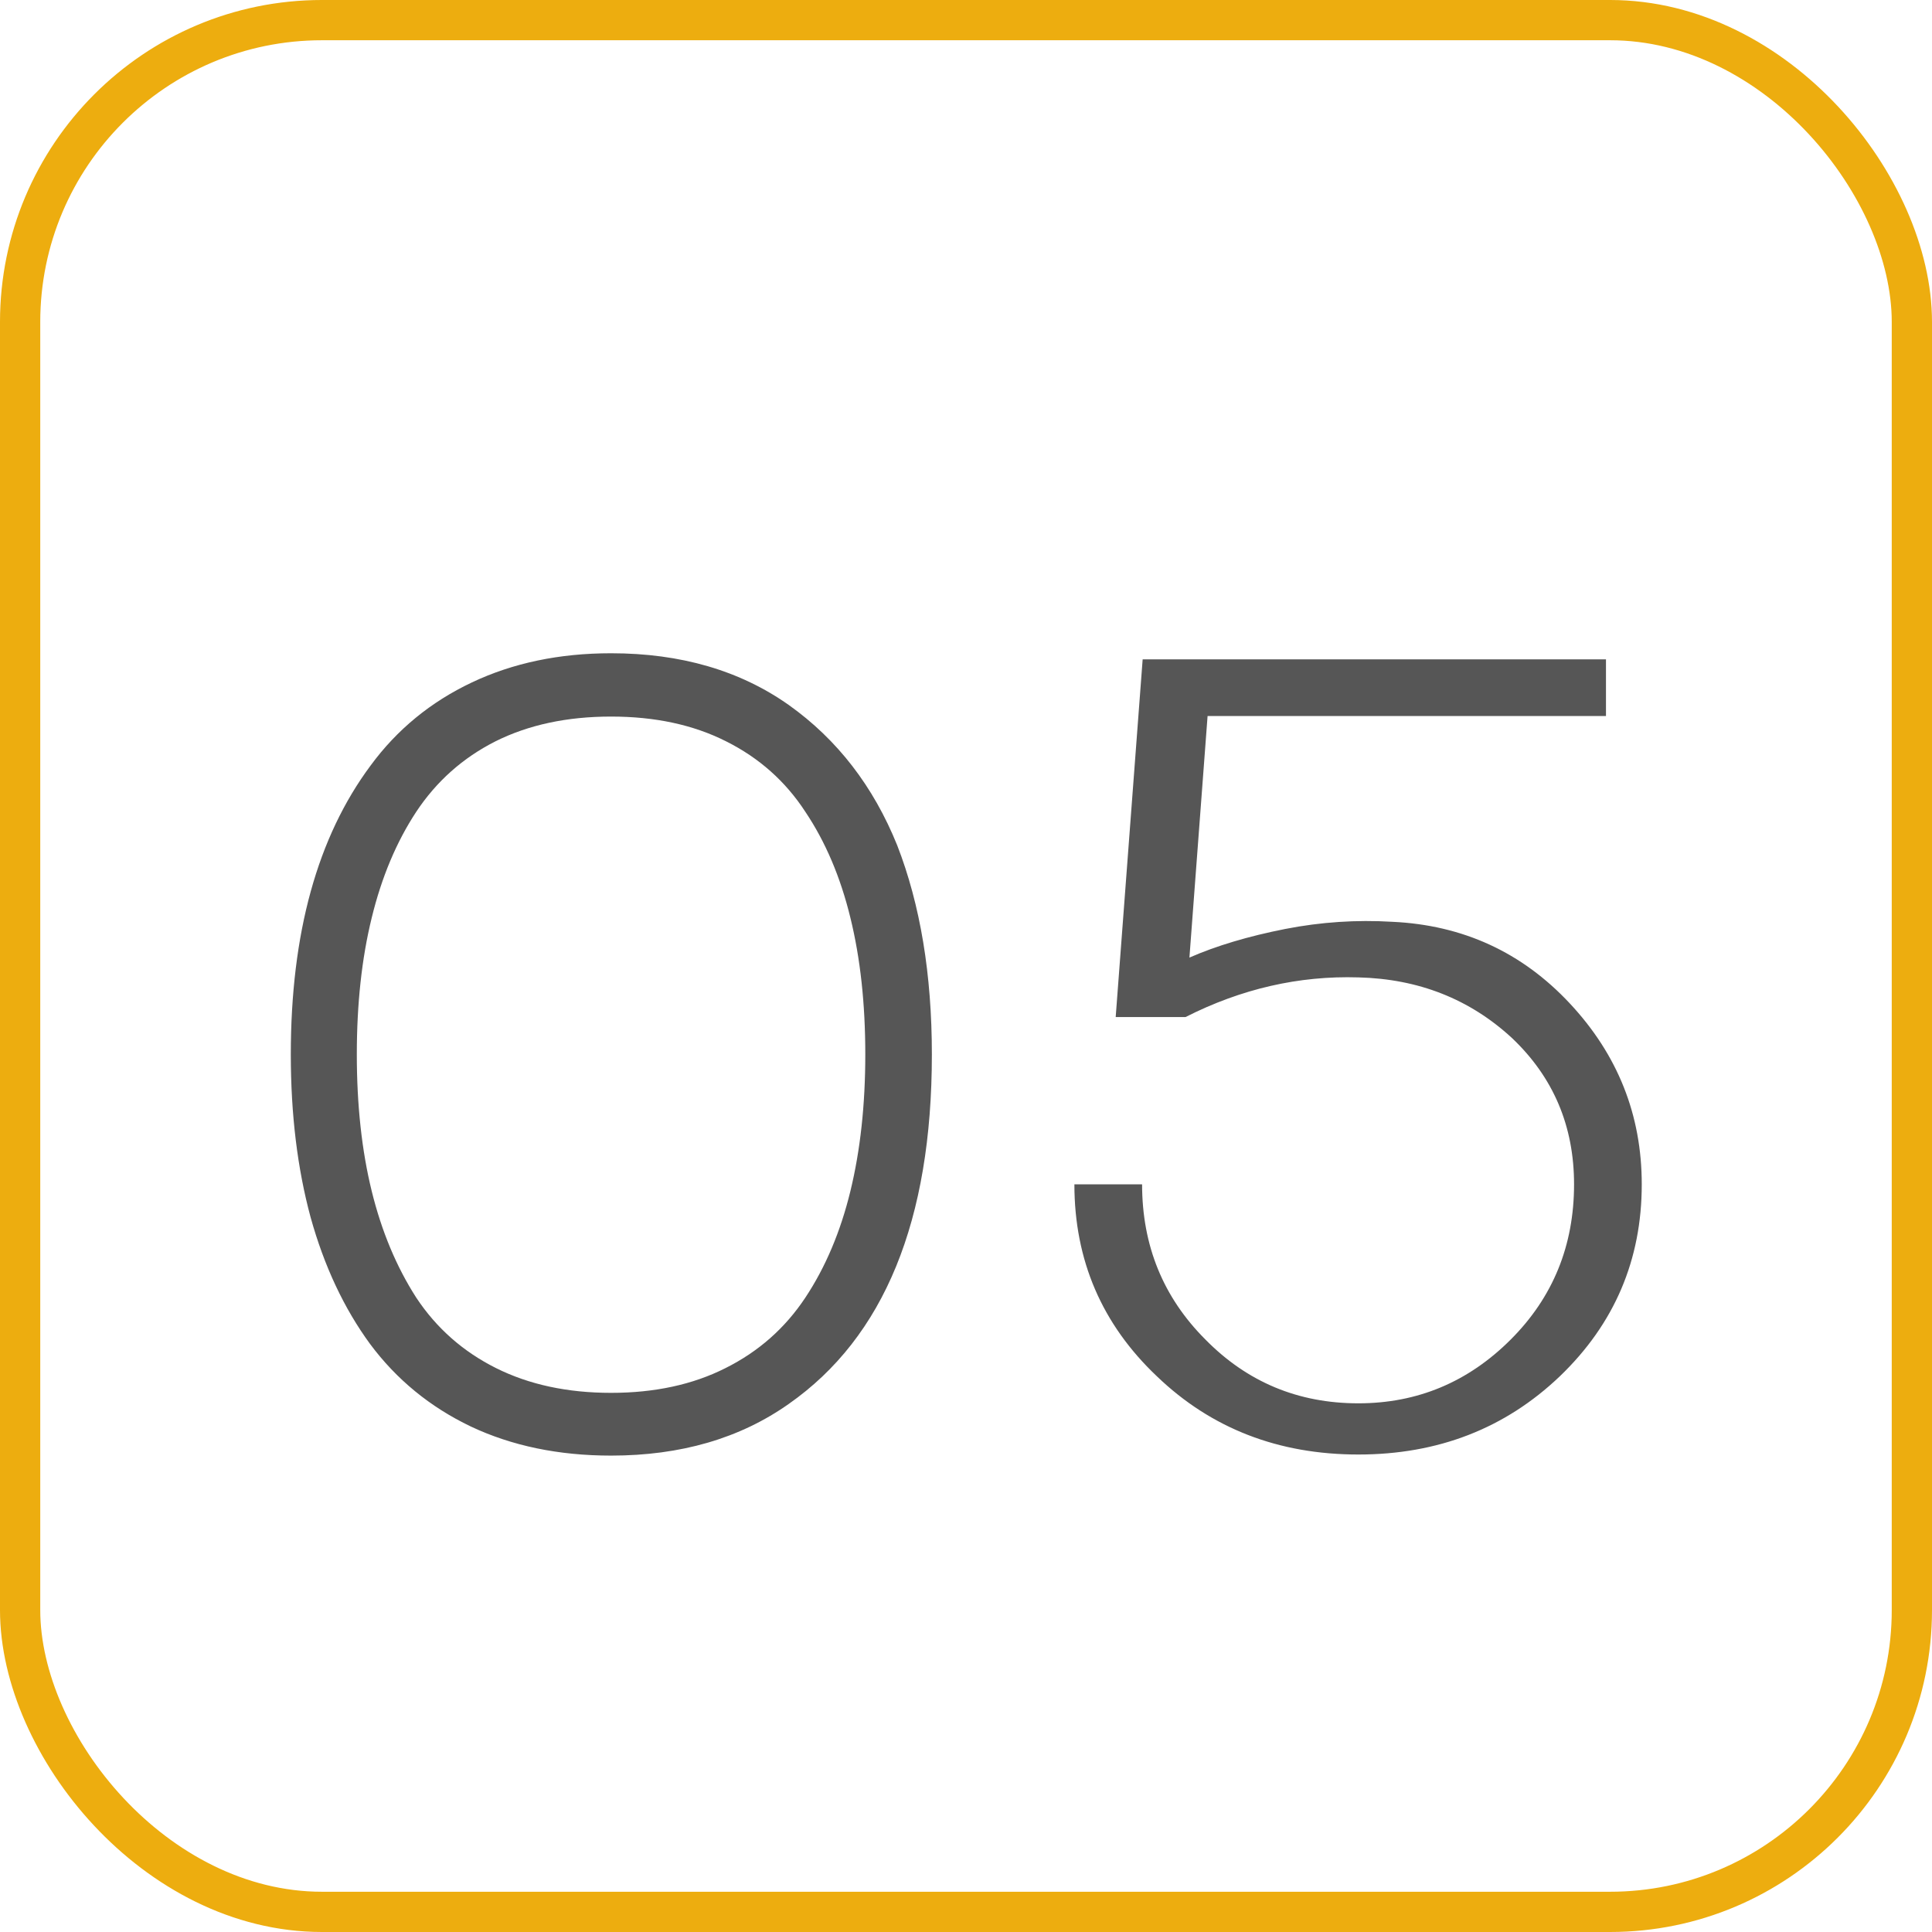
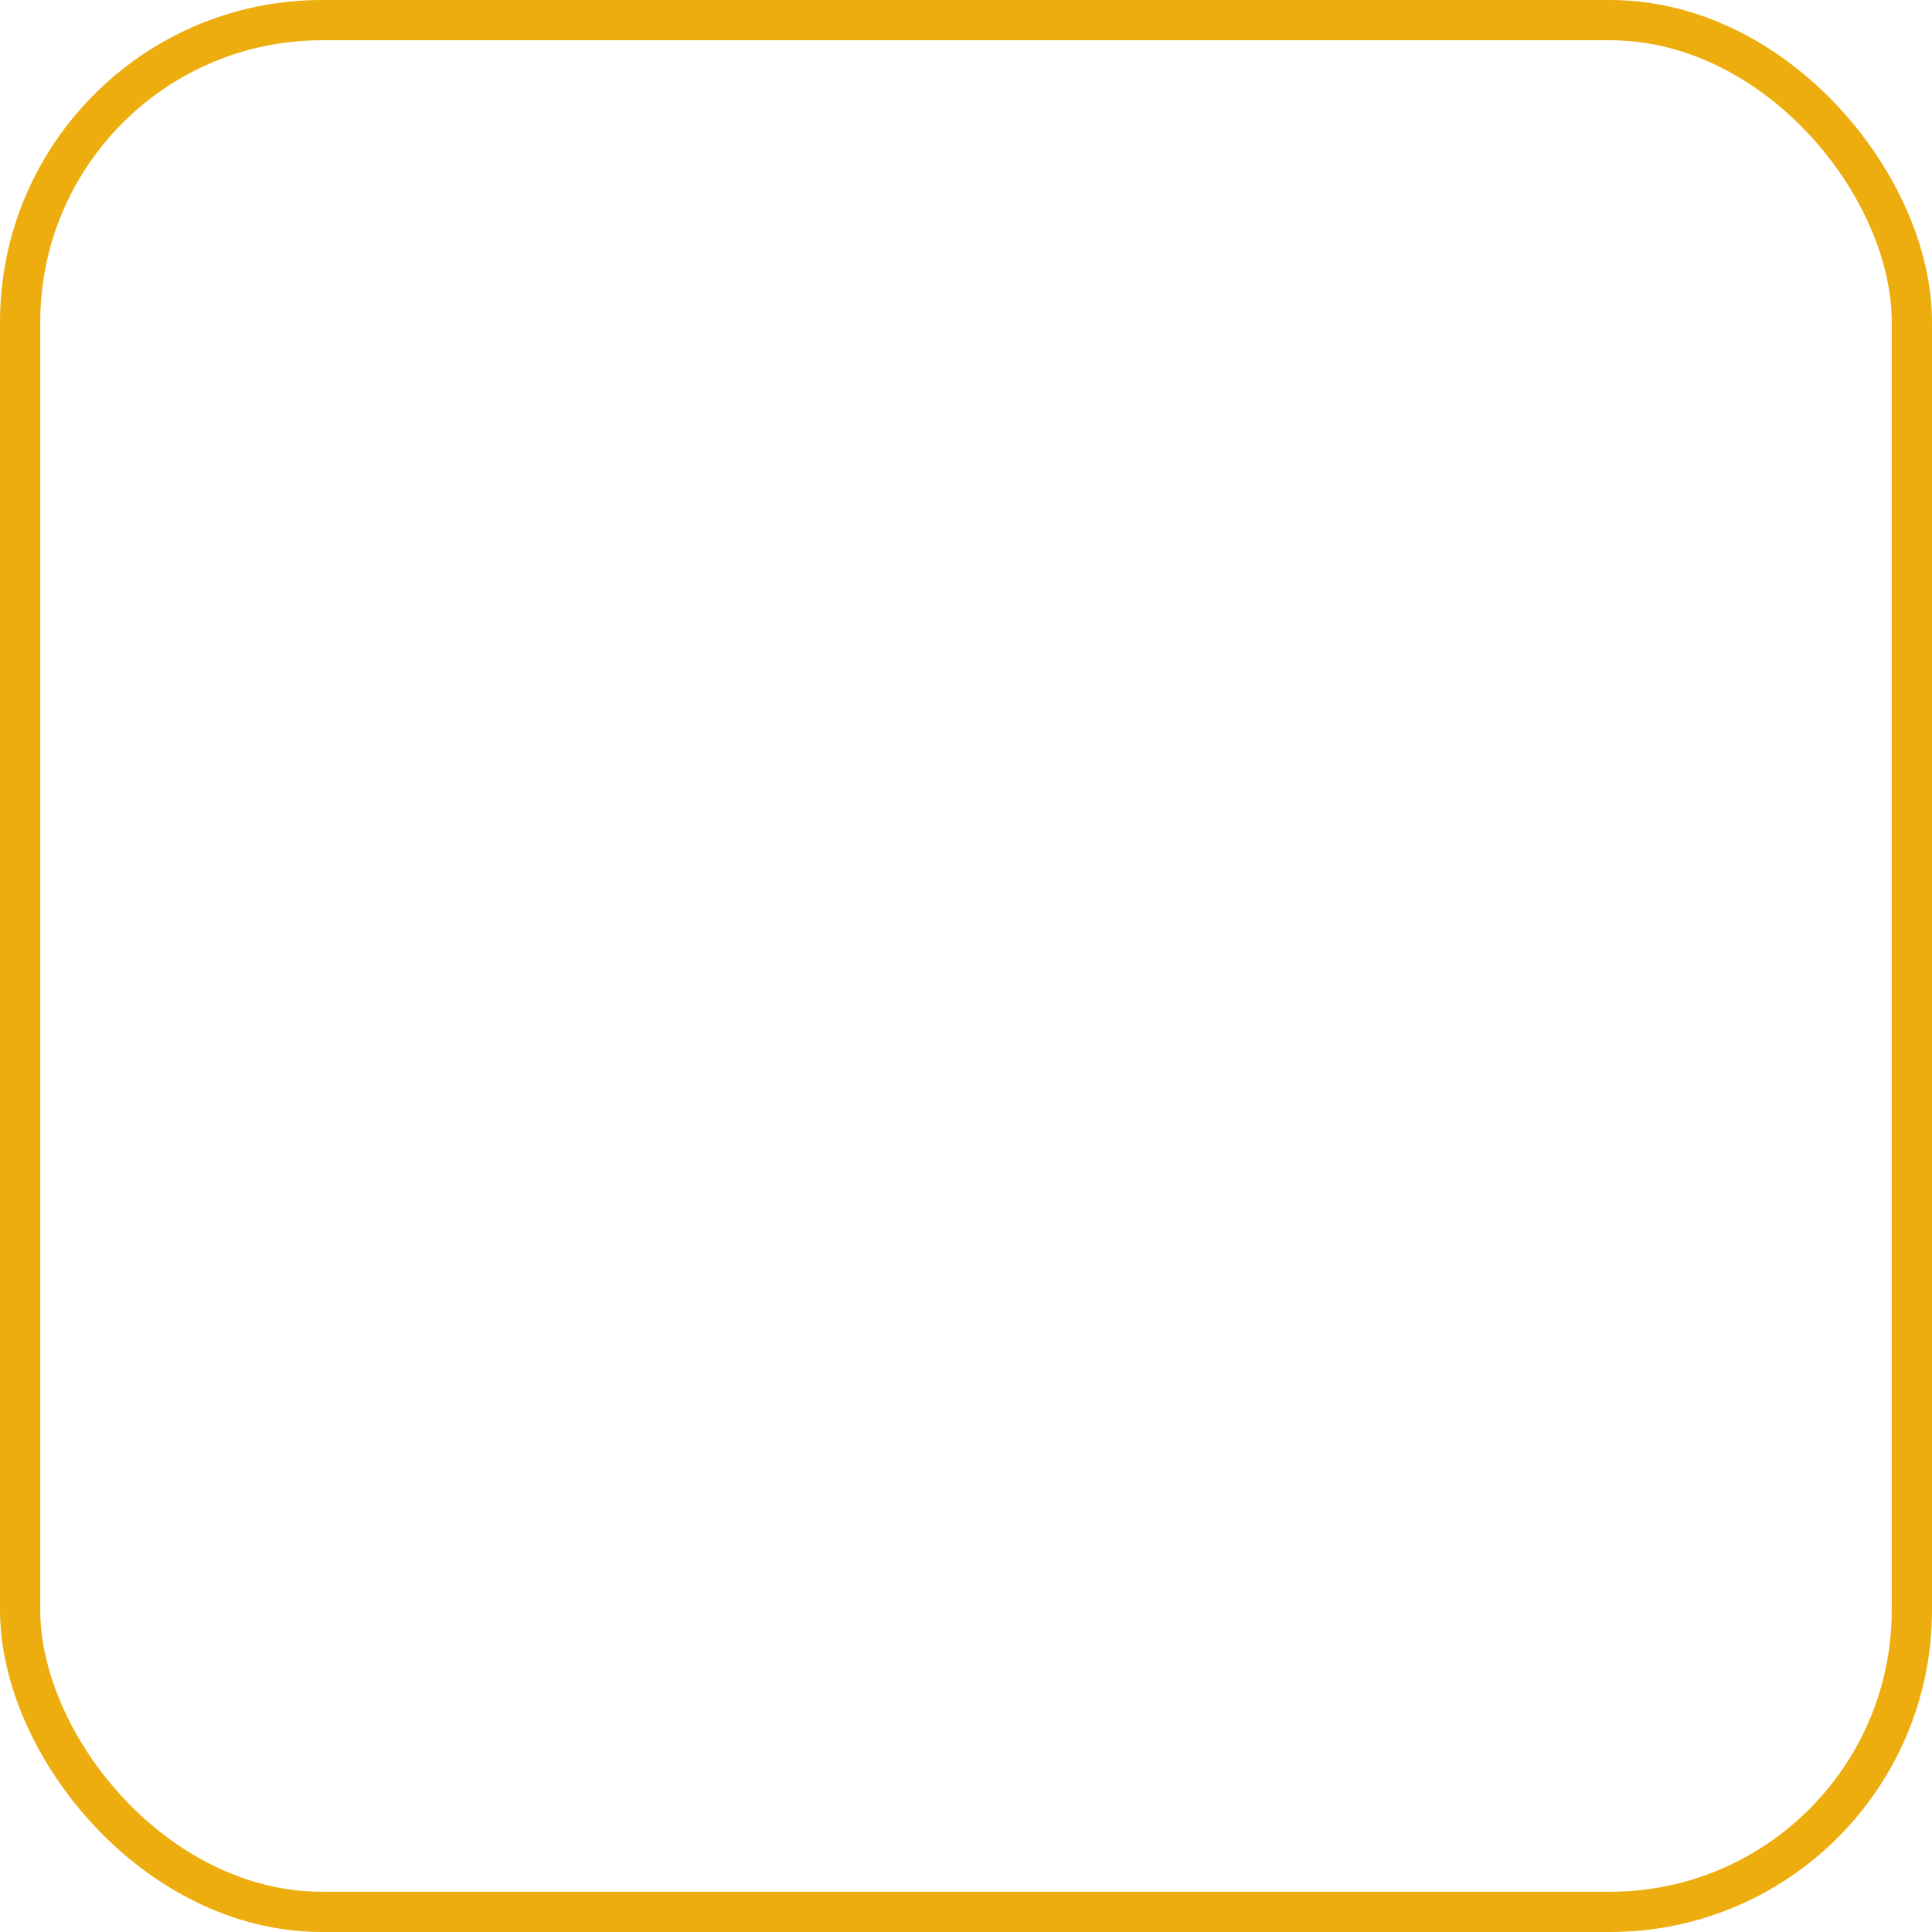
<svg xmlns="http://www.w3.org/2000/svg" width="48" height="48" viewBox="0 0 48 48" fill="none">
  <rect x="47.5" y="47.5" width="47" height="47" rx="7.5" transform="rotate(180 47.5 47.5)" stroke="#EDAD0F" />
-   <path d="M15.182 36.164C13.878 36.164 12.716 35.922 11.695 35.44C10.684 34.956 9.85 34.273 9.193 33.389C8.546 32.505 8.054 31.456 7.717 30.244C7.389 29.032 7.225 27.683 7.225 26.197C7.225 23.189 7.885 20.797 9.207 19.02C9.863 18.126 10.702 17.438 11.723 16.955C12.743 16.472 13.896 16.23 15.182 16.23C16.913 16.23 18.385 16.659 19.598 17.516C20.801 18.372 21.699 19.535 22.291 21.002C22.865 22.479 23.152 24.21 23.152 26.197C23.152 30.326 21.967 33.22 19.598 34.879C18.385 35.736 16.913 36.164 15.182 36.164ZM12.324 33.99C13.145 34.4 14.097 34.605 15.182 34.605C16.266 34.605 17.214 34.4 18.025 33.99C18.846 33.58 19.506 32.997 20.008 32.24C20.509 31.484 20.883 30.6 21.129 29.588C21.375 28.576 21.498 27.446 21.498 26.197C21.498 24.939 21.375 23.809 21.129 22.807C20.883 21.795 20.509 20.915 20.008 20.168C19.516 19.412 18.859 18.828 18.039 18.418C17.228 18.008 16.275 17.803 15.182 17.803C14.088 17.803 13.131 18.008 12.31 18.418C11.499 18.828 10.843 19.412 10.342 20.168C9.85 20.915 9.48 21.795 9.234 22.807C8.988 23.809 8.865 24.939 8.865 26.197C8.865 27.455 8.988 28.585 9.234 29.588C9.48 30.59 9.85 31.475 10.342 32.24C10.843 32.997 11.504 33.58 12.324 33.99ZM39.9 16.381V17.789H30.002L29.551 23.791C30.216 23.499 31.009 23.262 31.93 23.08C32.814 22.907 33.703 22.848 34.596 22.902C36.346 22.984 37.813 23.659 38.998 24.926C40.192 26.202 40.789 27.701 40.789 29.424C40.789 31.301 40.11 32.892 38.752 34.195C37.394 35.49 35.726 36.137 33.748 36.137C31.761 36.137 30.093 35.49 28.744 34.195C27.377 32.901 26.693 31.311 26.693 29.424H28.375C28.375 30.946 28.899 32.231 29.947 33.279C30.986 34.337 32.253 34.865 33.748 34.865C35.215 34.865 36.478 34.337 37.535 33.279C38.583 32.231 39.107 30.946 39.107 29.424C39.107 27.975 38.592 26.762 37.562 25.787C36.514 24.821 35.243 24.32 33.748 24.283C32.272 24.238 30.84 24.566 29.455 25.268H27.719L28.389 16.381H39.9Z" fill="#565656" />
</svg>